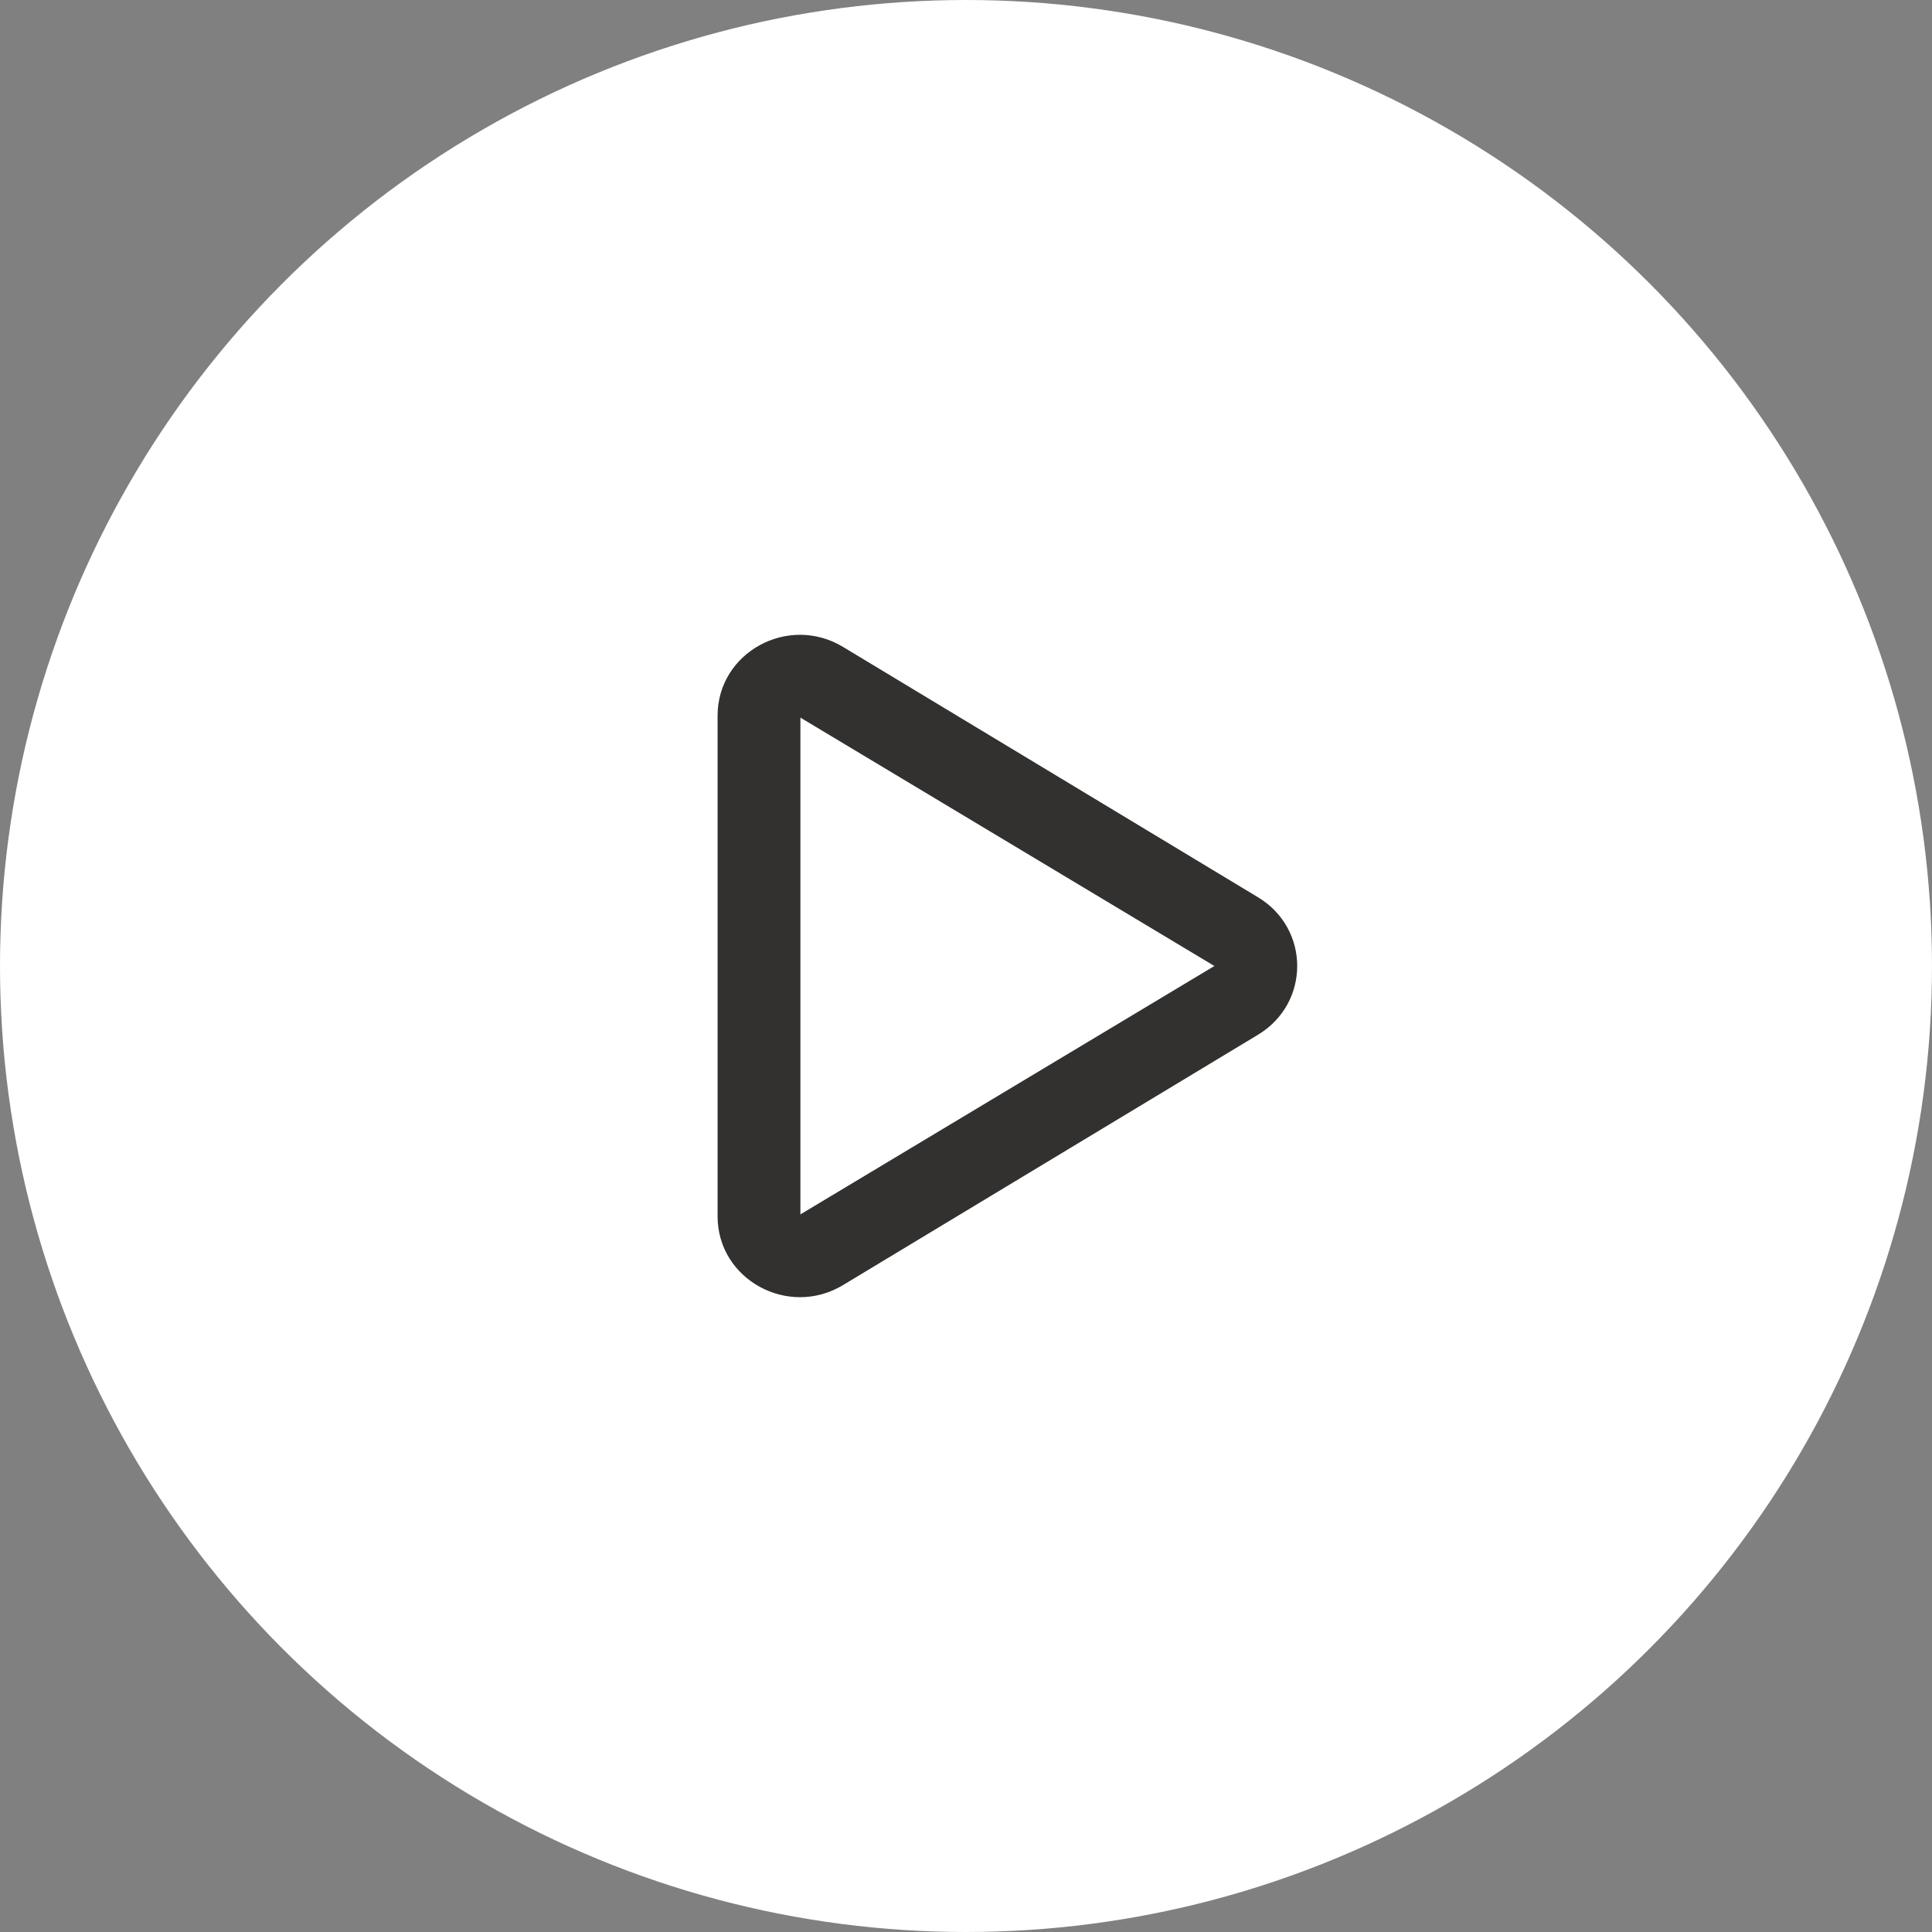
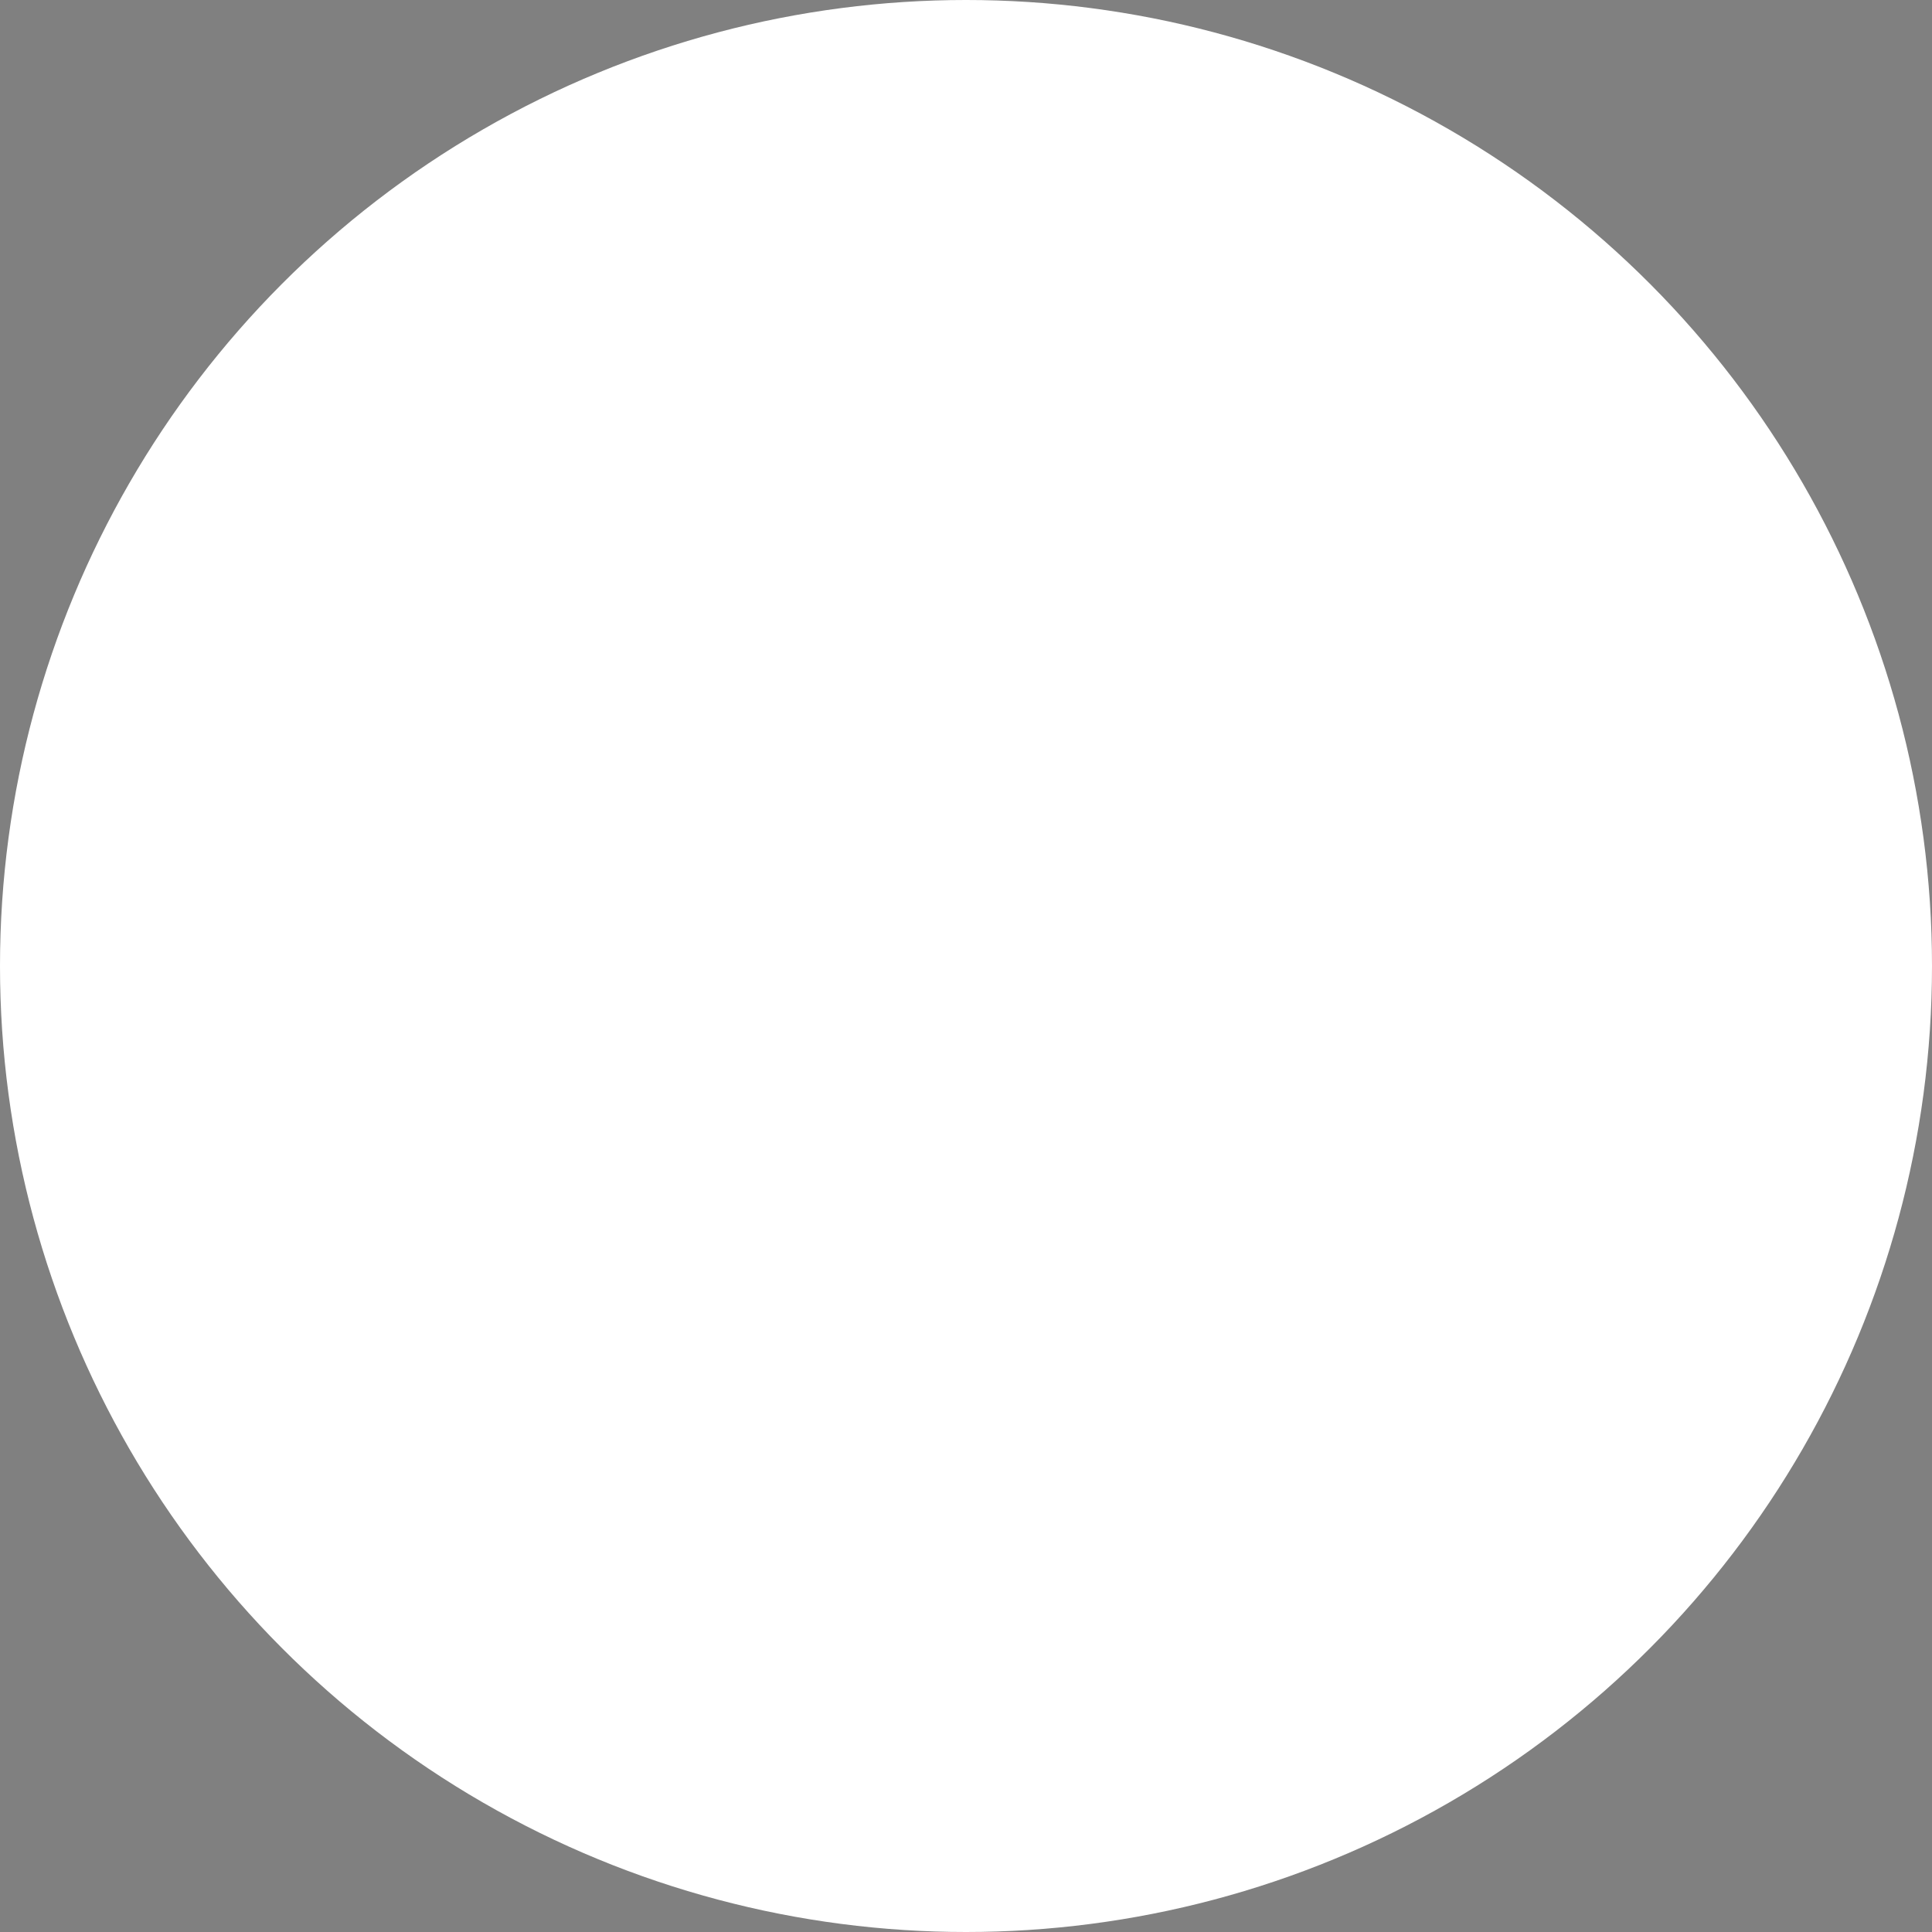
<svg xmlns="http://www.w3.org/2000/svg" width="70" height="70" viewBox="0 0 70 70" fill="none">
  <rect x="0" y="0" width="70" height="70" fill="#808080" stroke="none" />
  <circle cx="35" cy="35" r="35" fill="white" />
-   <path fill-rule="evenodd" clip-rule="evenodd" d="M30.543 23.438C28.557 22.24 26 23.641 26 25.927V44.073C26 46.359 28.557 47.76 30.543 46.562L45.582 37.489C47.473 36.347 47.473 33.652 45.582 32.511L30.543 23.438ZM29 26L44 35L29 44V26Z" fill="#323130" />
</svg>